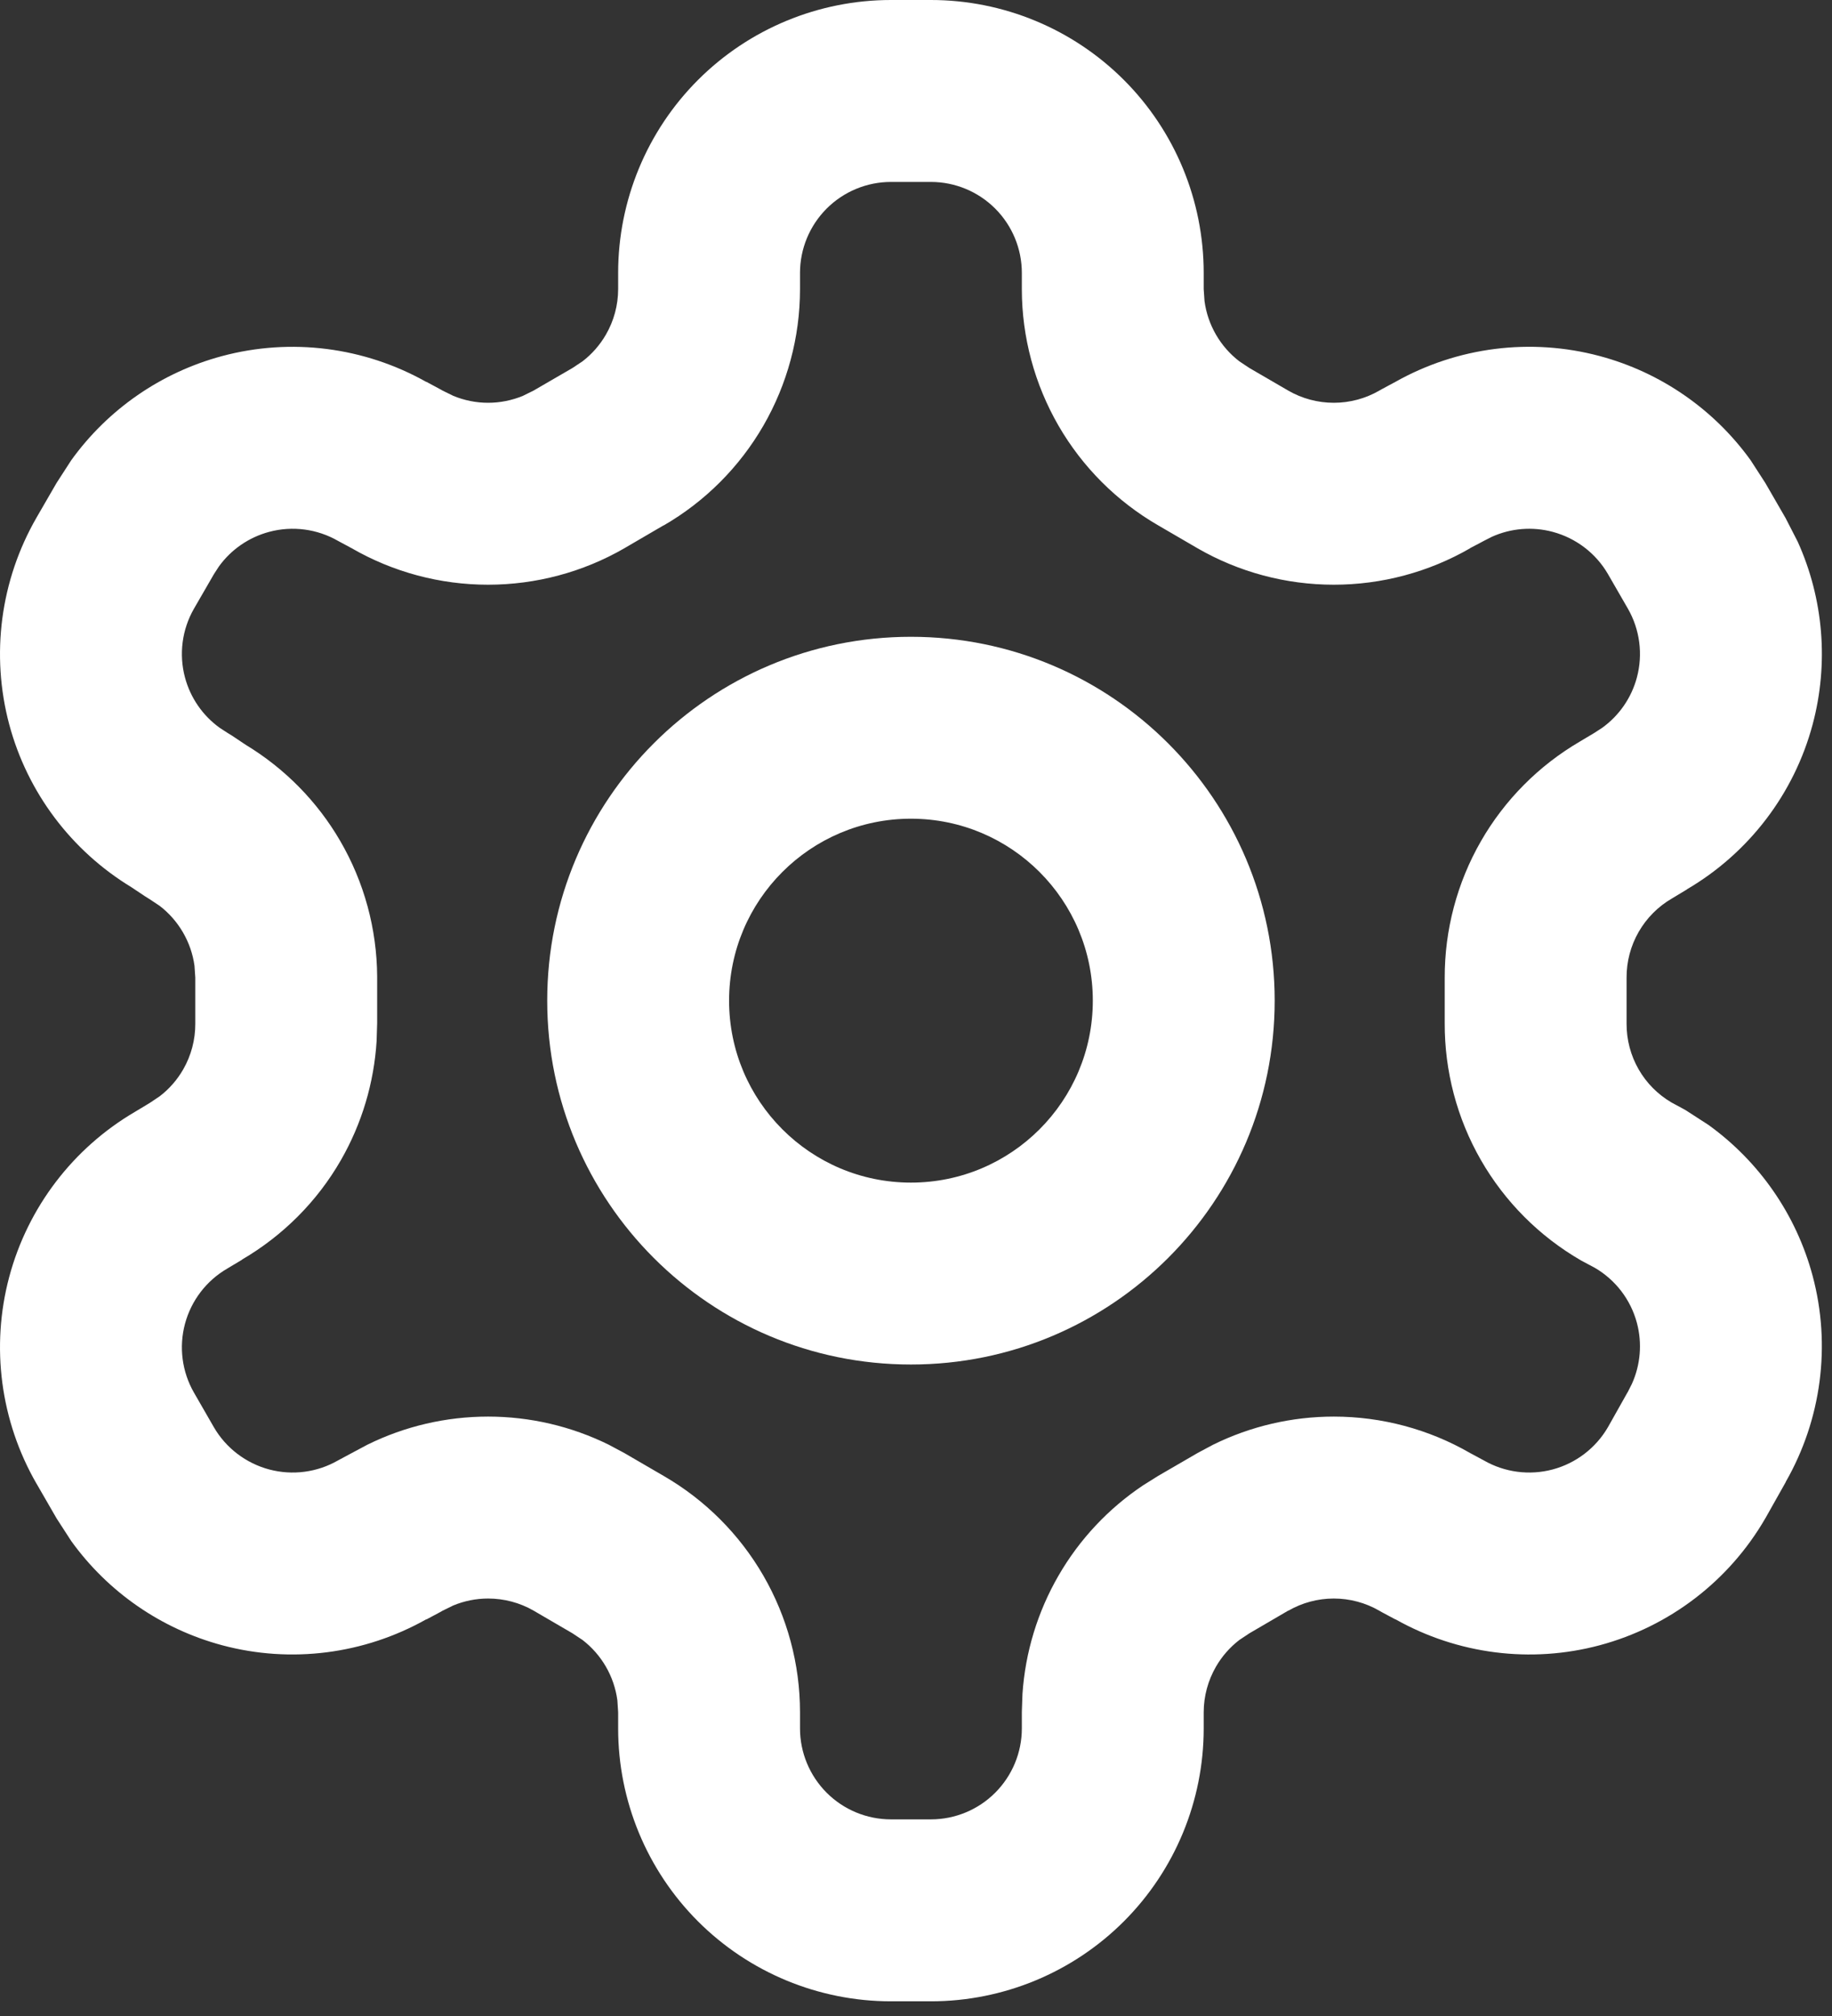
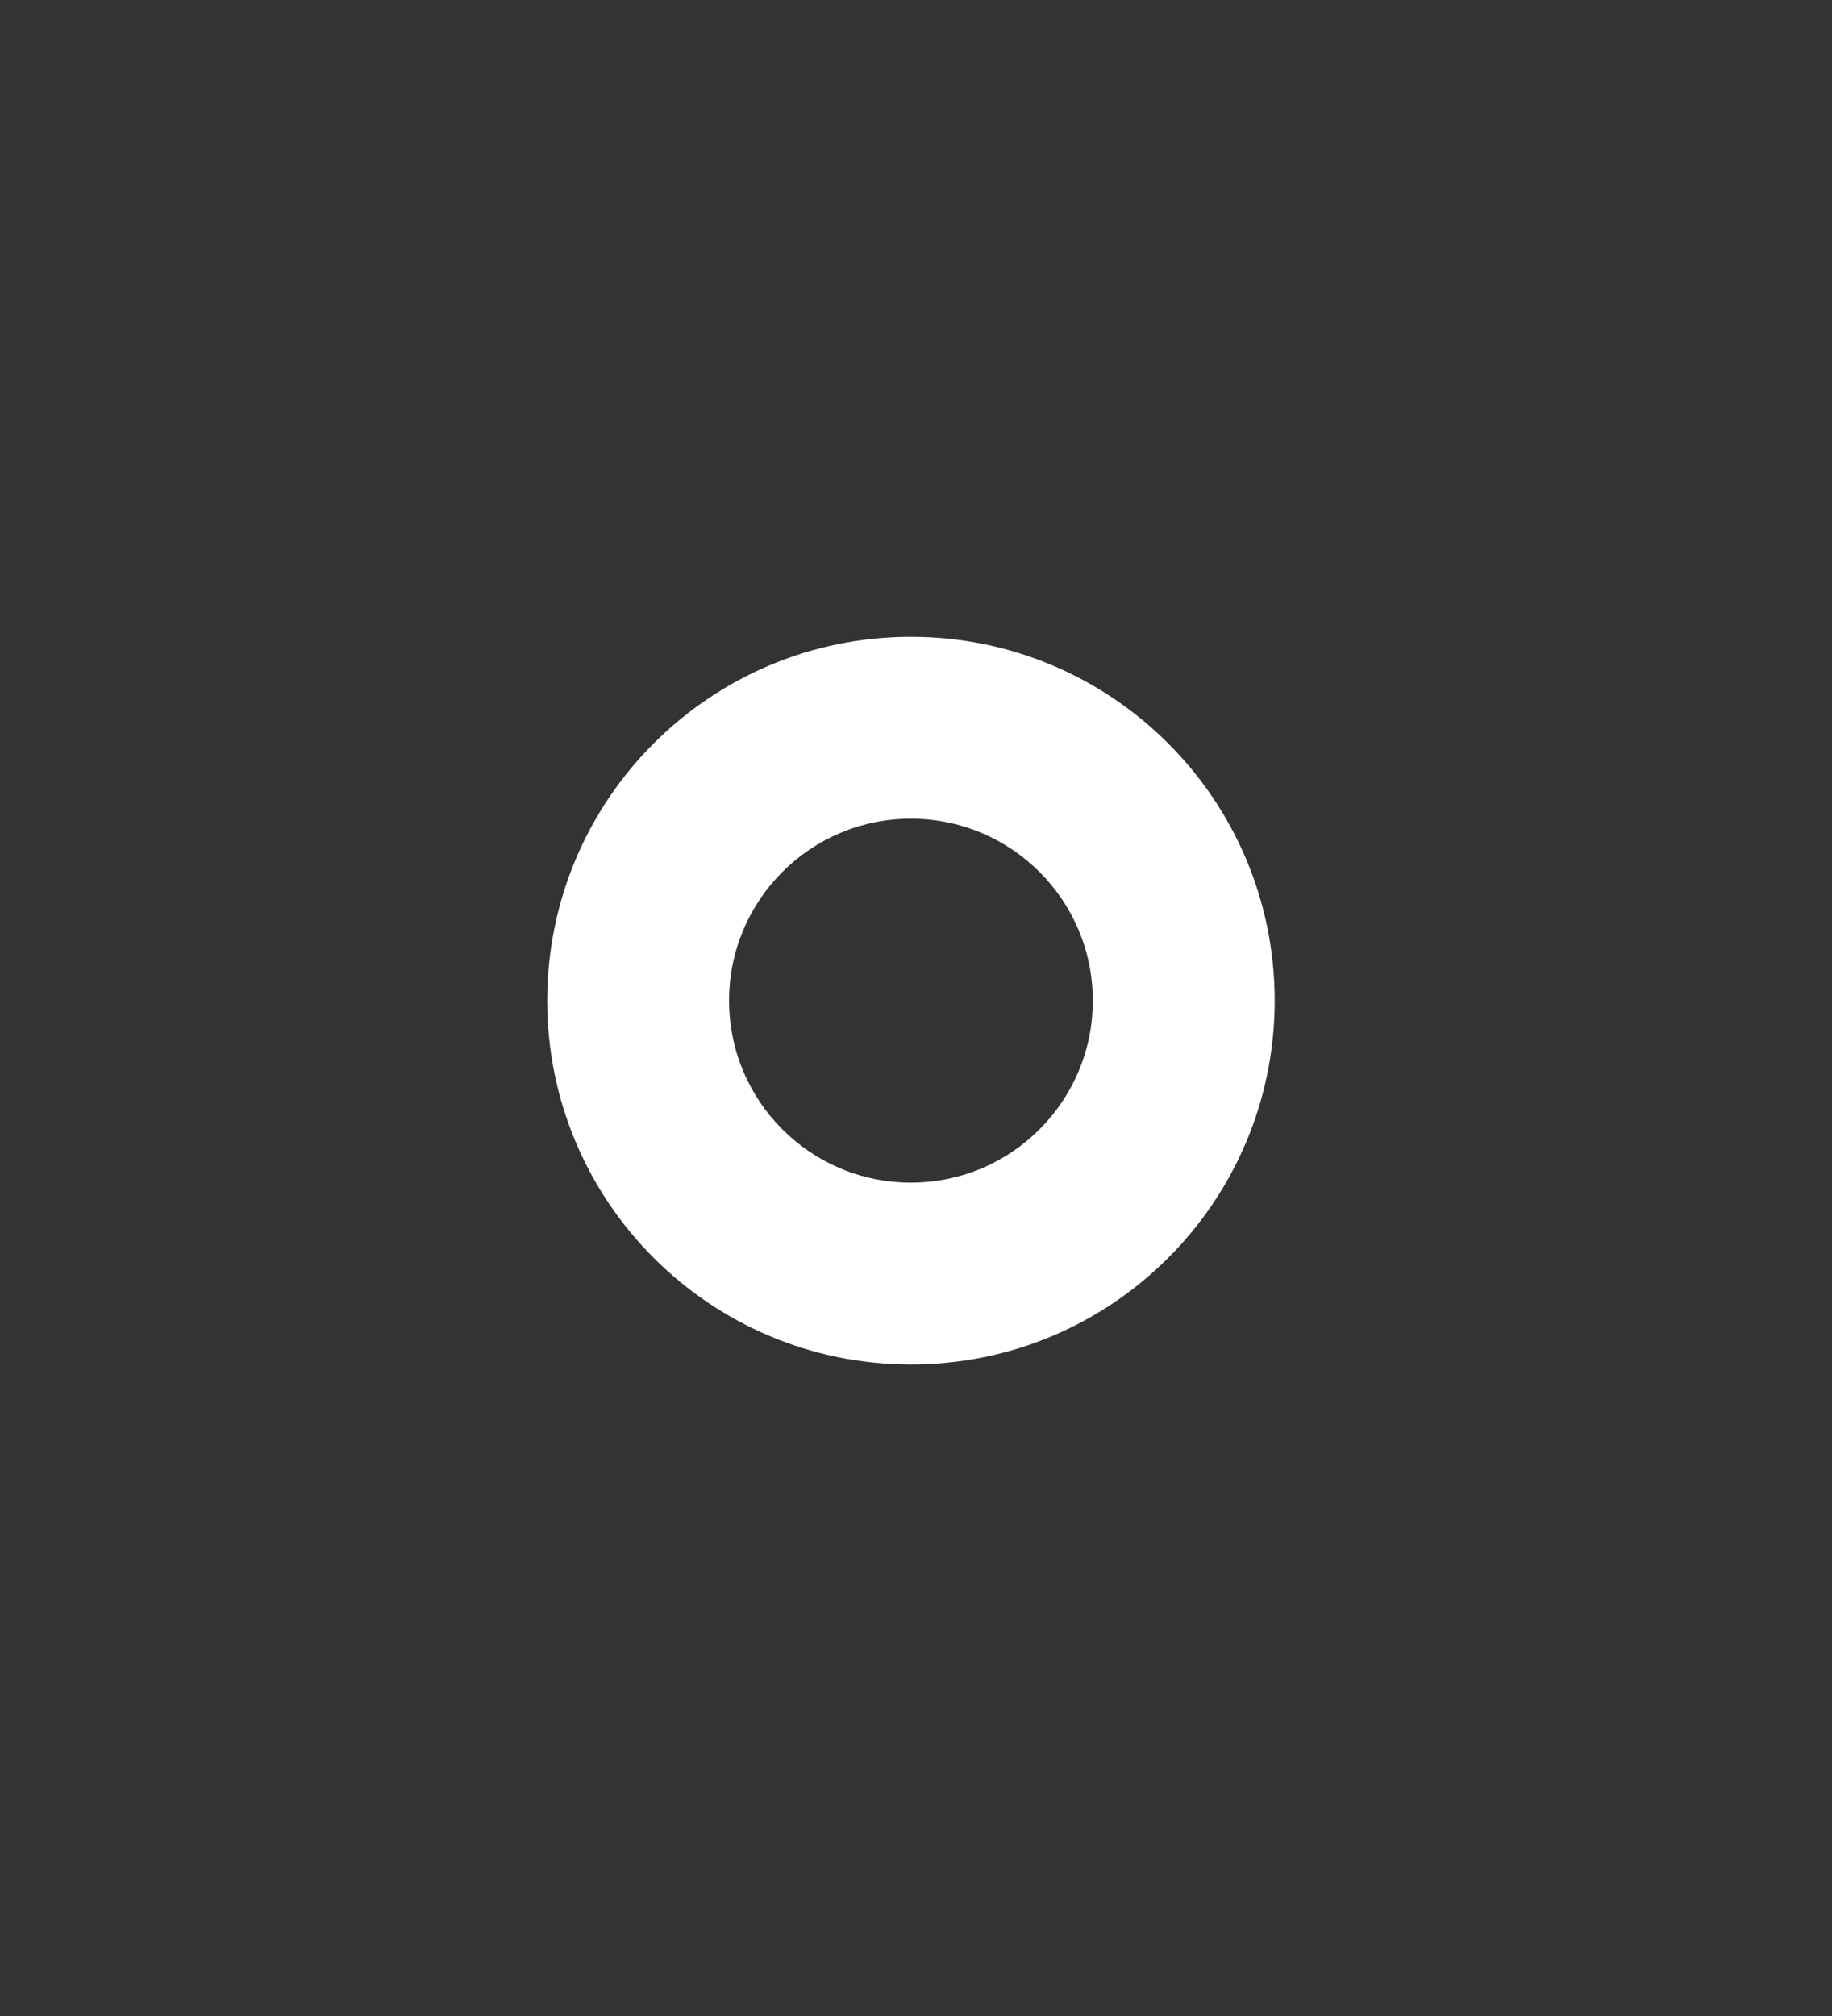
<svg xmlns="http://www.w3.org/2000/svg" width="70" height="77" viewBox="0 0 70 77" fill="none">
  <rect x="0" y="0" width="70" height="77" fill="#333333" stroke="none" />
-   <path d="M39.044 10.424C39.044 9.502 38.678 8.619 38.026 7.967C37.375 7.316 36.491 6.949 35.57 6.949L34.043 6.949C33.122 6.949 32.238 7.316 31.586 7.967C30.935 8.619 30.568 9.502 30.568 10.424V11.051C30.567 12.879 30.082 14.677 29.167 16.26C28.253 17.841 26.939 19.156 25.357 20.07L25.353 20.067L23.871 20.932L23.86 20.939C22.276 21.853 20.478 22.333 18.649 22.333C16.819 22.333 15.021 21.853 13.437 20.939L13.02 20.715L12.918 20.66C12.12 20.201 11.174 20.076 10.285 20.314C9.506 20.523 8.827 20.992 8.361 21.641L8.174 21.929L7.411 23.249C6.954 24.045 6.831 24.989 7.068 25.876C7.276 26.654 7.747 27.333 8.395 27.799L8.683 27.986L8.87 28.101L9.389 28.448C10.88 29.351 12.122 30.61 12.999 32.119C13.914 33.691 14.4 35.477 14.411 37.297V39.075L14.39 39.76C14.291 41.358 13.827 42.916 13.026 44.31C12.121 45.886 10.815 47.193 9.246 48.11L9.25 48.114L8.727 48.426L8.683 48.453C7.887 48.914 7.306 49.674 7.068 50.563C6.831 51.45 6.954 52.394 7.411 53.19L8.171 54.51C8.632 55.306 9.396 55.887 10.285 56.125C11.174 56.362 12.12 56.238 12.918 55.779L13.02 55.724L13.437 55.5L14.041 55.178C15.471 54.473 17.048 54.106 18.649 54.106C20.249 54.106 21.826 54.474 23.256 55.178L23.86 55.5L23.871 55.507L25.353 56.369C26.936 57.283 28.253 58.598 29.167 60.179C30.082 61.762 30.567 63.56 30.568 65.388V66.016C30.568 66.937 30.935 67.82 31.586 68.472C32.238 69.124 33.122 69.49 34.043 69.49H35.57C36.491 69.49 37.375 69.124 38.026 68.472C38.678 67.82 39.044 66.937 39.044 66.016V65.388L39.068 64.703C39.174 63.113 39.645 61.564 40.446 60.179C41.246 58.795 42.352 57.617 43.676 56.732L44.256 56.369L45.742 55.507L45.753 55.5L46.356 55.178C47.787 54.474 49.364 54.106 50.964 54.106C52.793 54.106 54.592 54.586 56.176 55.5L56.695 55.779C57.492 56.238 58.439 56.362 59.328 56.125C60.217 55.887 60.977 55.306 61.439 54.51L62.182 53.19L62.199 53.163L62.355 52.854C62.683 52.127 62.753 51.304 62.545 50.526C62.307 49.637 61.726 48.88 60.93 48.419L60.516 48.199C60.482 48.181 60.447 48.163 60.414 48.144C58.823 47.226 57.502 45.903 56.586 44.31C55.671 42.718 55.195 40.911 55.202 39.075V37.351C55.197 35.519 55.674 33.717 56.586 32.129C57.492 30.553 58.795 29.242 60.363 28.325L60.886 28.013L60.93 27.986L61.218 27.799C61.866 27.333 62.337 26.654 62.545 25.876C62.782 24.989 62.659 24.045 62.202 23.249L61.439 21.926C60.977 21.13 60.217 20.552 59.328 20.314C58.55 20.106 57.728 20.175 57.001 20.504L56.695 20.66C56.662 20.68 56.627 20.697 56.593 20.715L56.173 20.935L56.176 20.939C54.592 21.853 52.793 22.333 50.964 22.333C49.135 22.333 47.337 21.853 45.753 20.939L45.742 20.932L44.256 20.067C42.674 19.153 41.361 17.841 40.446 16.26C39.531 14.677 39.046 12.879 39.044 11.051V10.424ZM45.993 11.044L46.024 11.499C46.084 11.949 46.233 12.386 46.462 12.782C46.69 13.177 46.994 13.523 47.354 13.8L47.741 14.057L49.224 14.919C49.751 15.224 50.355 15.384 50.964 15.384C51.574 15.384 52.174 15.224 52.702 14.919L52.803 14.862L53.322 14.583C55.694 13.25 58.492 12.896 61.123 13.599C63.457 14.223 65.492 15.636 66.891 17.579L67.451 18.445L68.215 19.768L68.218 19.771L68.689 20.688C69.676 22.87 69.883 25.337 69.26 27.671C68.551 30.321 66.822 32.581 64.455 33.968L64.458 33.971L63.889 34.314C63.358 34.62 62.918 35.063 62.613 35.593C62.308 36.124 62.149 36.725 62.151 37.337V39.102C62.149 39.714 62.308 40.315 62.613 40.846C62.913 41.368 63.345 41.802 63.865 42.108L64.306 42.346L64.415 42.407L65.28 42.966C67.223 44.366 68.636 46.398 69.26 48.731C69.97 51.387 69.597 54.214 68.232 56.6L68.235 56.603L67.471 57.96L67.451 57.994C66.067 60.384 63.791 62.126 61.123 62.84C58.492 63.543 55.694 63.183 53.322 61.849V61.855L52.803 61.578C52.769 61.559 52.735 61.539 52.702 61.52C52.174 61.215 51.574 61.055 50.964 61.055C50.355 61.055 49.755 61.215 49.227 61.52L49.224 61.516L47.741 62.382L47.354 62.639C46.994 62.916 46.69 63.262 46.462 63.657C46.157 64.185 45.994 64.785 45.993 65.395V66.016C45.993 68.779 44.897 71.43 42.943 73.385C40.988 75.34 38.334 76.439 35.57 76.439H34.043C31.279 76.439 28.625 75.34 26.67 73.385C24.716 71.43 23.619 68.779 23.619 66.016V65.395L23.589 64.94C23.529 64.49 23.38 64.053 23.151 63.657C22.922 63.262 22.619 62.916 22.259 62.639L21.872 62.382L20.386 61.516C19.858 61.212 19.258 61.055 18.649 61.055C18.192 61.055 17.741 61.146 17.322 61.319L16.911 61.52C16.878 61.539 16.844 61.559 16.81 61.578L16.291 61.855L16.287 61.849C13.916 63.182 11.12 63.543 8.49 62.84C6.156 62.215 4.121 60.803 2.722 58.859L2.162 57.994L1.398 56.671L1.395 56.668C0.016 54.276 -0.359 51.435 0.353 48.769C1.062 46.118 2.788 43.854 5.154 42.468L5.724 42.125L6.104 41.87C6.466 41.593 6.771 41.244 7 40.846C7.305 40.315 7.464 39.714 7.462 39.102L7.462 37.337L7.431 36.886C7.37 36.438 7.219 36.004 6.99 35.61C6.761 35.218 6.46 34.874 6.101 34.599L5.724 34.348L5.534 34.229L5.015 33.883C2.723 32.49 1.048 30.267 0.353 27.671C-0.359 25.003 0.016 22.163 1.395 19.771L1.398 19.765L2.162 18.445L2.722 17.579C4.121 15.636 6.156 14.223 8.49 13.599C11.12 12.896 13.917 13.255 16.287 14.587L16.291 14.583L16.81 14.862L16.911 14.919L17.322 15.12C17.741 15.293 18.192 15.384 18.649 15.384C19.106 15.384 19.559 15.293 19.979 15.12L20.386 14.919L21.872 14.057L22.259 13.8C22.619 13.523 22.922 13.177 23.151 12.782C23.456 12.255 23.618 11.656 23.619 11.048V10.424C23.619 7.66 24.716 5.008 26.67 3.054C28.625 1.099 31.279 0 34.043 0L35.57 0C38.334 0 40.988 1.099 42.943 3.054C44.897 5.008 45.993 7.66 45.993 10.424V11.044Z" fill="white" />
  <path d="M41.756 38.219C41.756 34.382 38.645 31.27 34.807 31.27C30.969 31.27 27.858 34.382 27.858 38.219C27.858 42.057 30.969 45.169 34.807 45.169C38.645 45.169 41.756 42.057 41.756 38.219ZM48.705 38.219C48.705 45.895 42.483 52.117 34.807 52.117C27.131 52.117 20.909 45.895 20.909 38.219C20.909 30.544 27.131 24.322 34.807 24.322C42.483 24.322 48.705 30.544 48.705 38.219Z" fill="white" />
</svg>